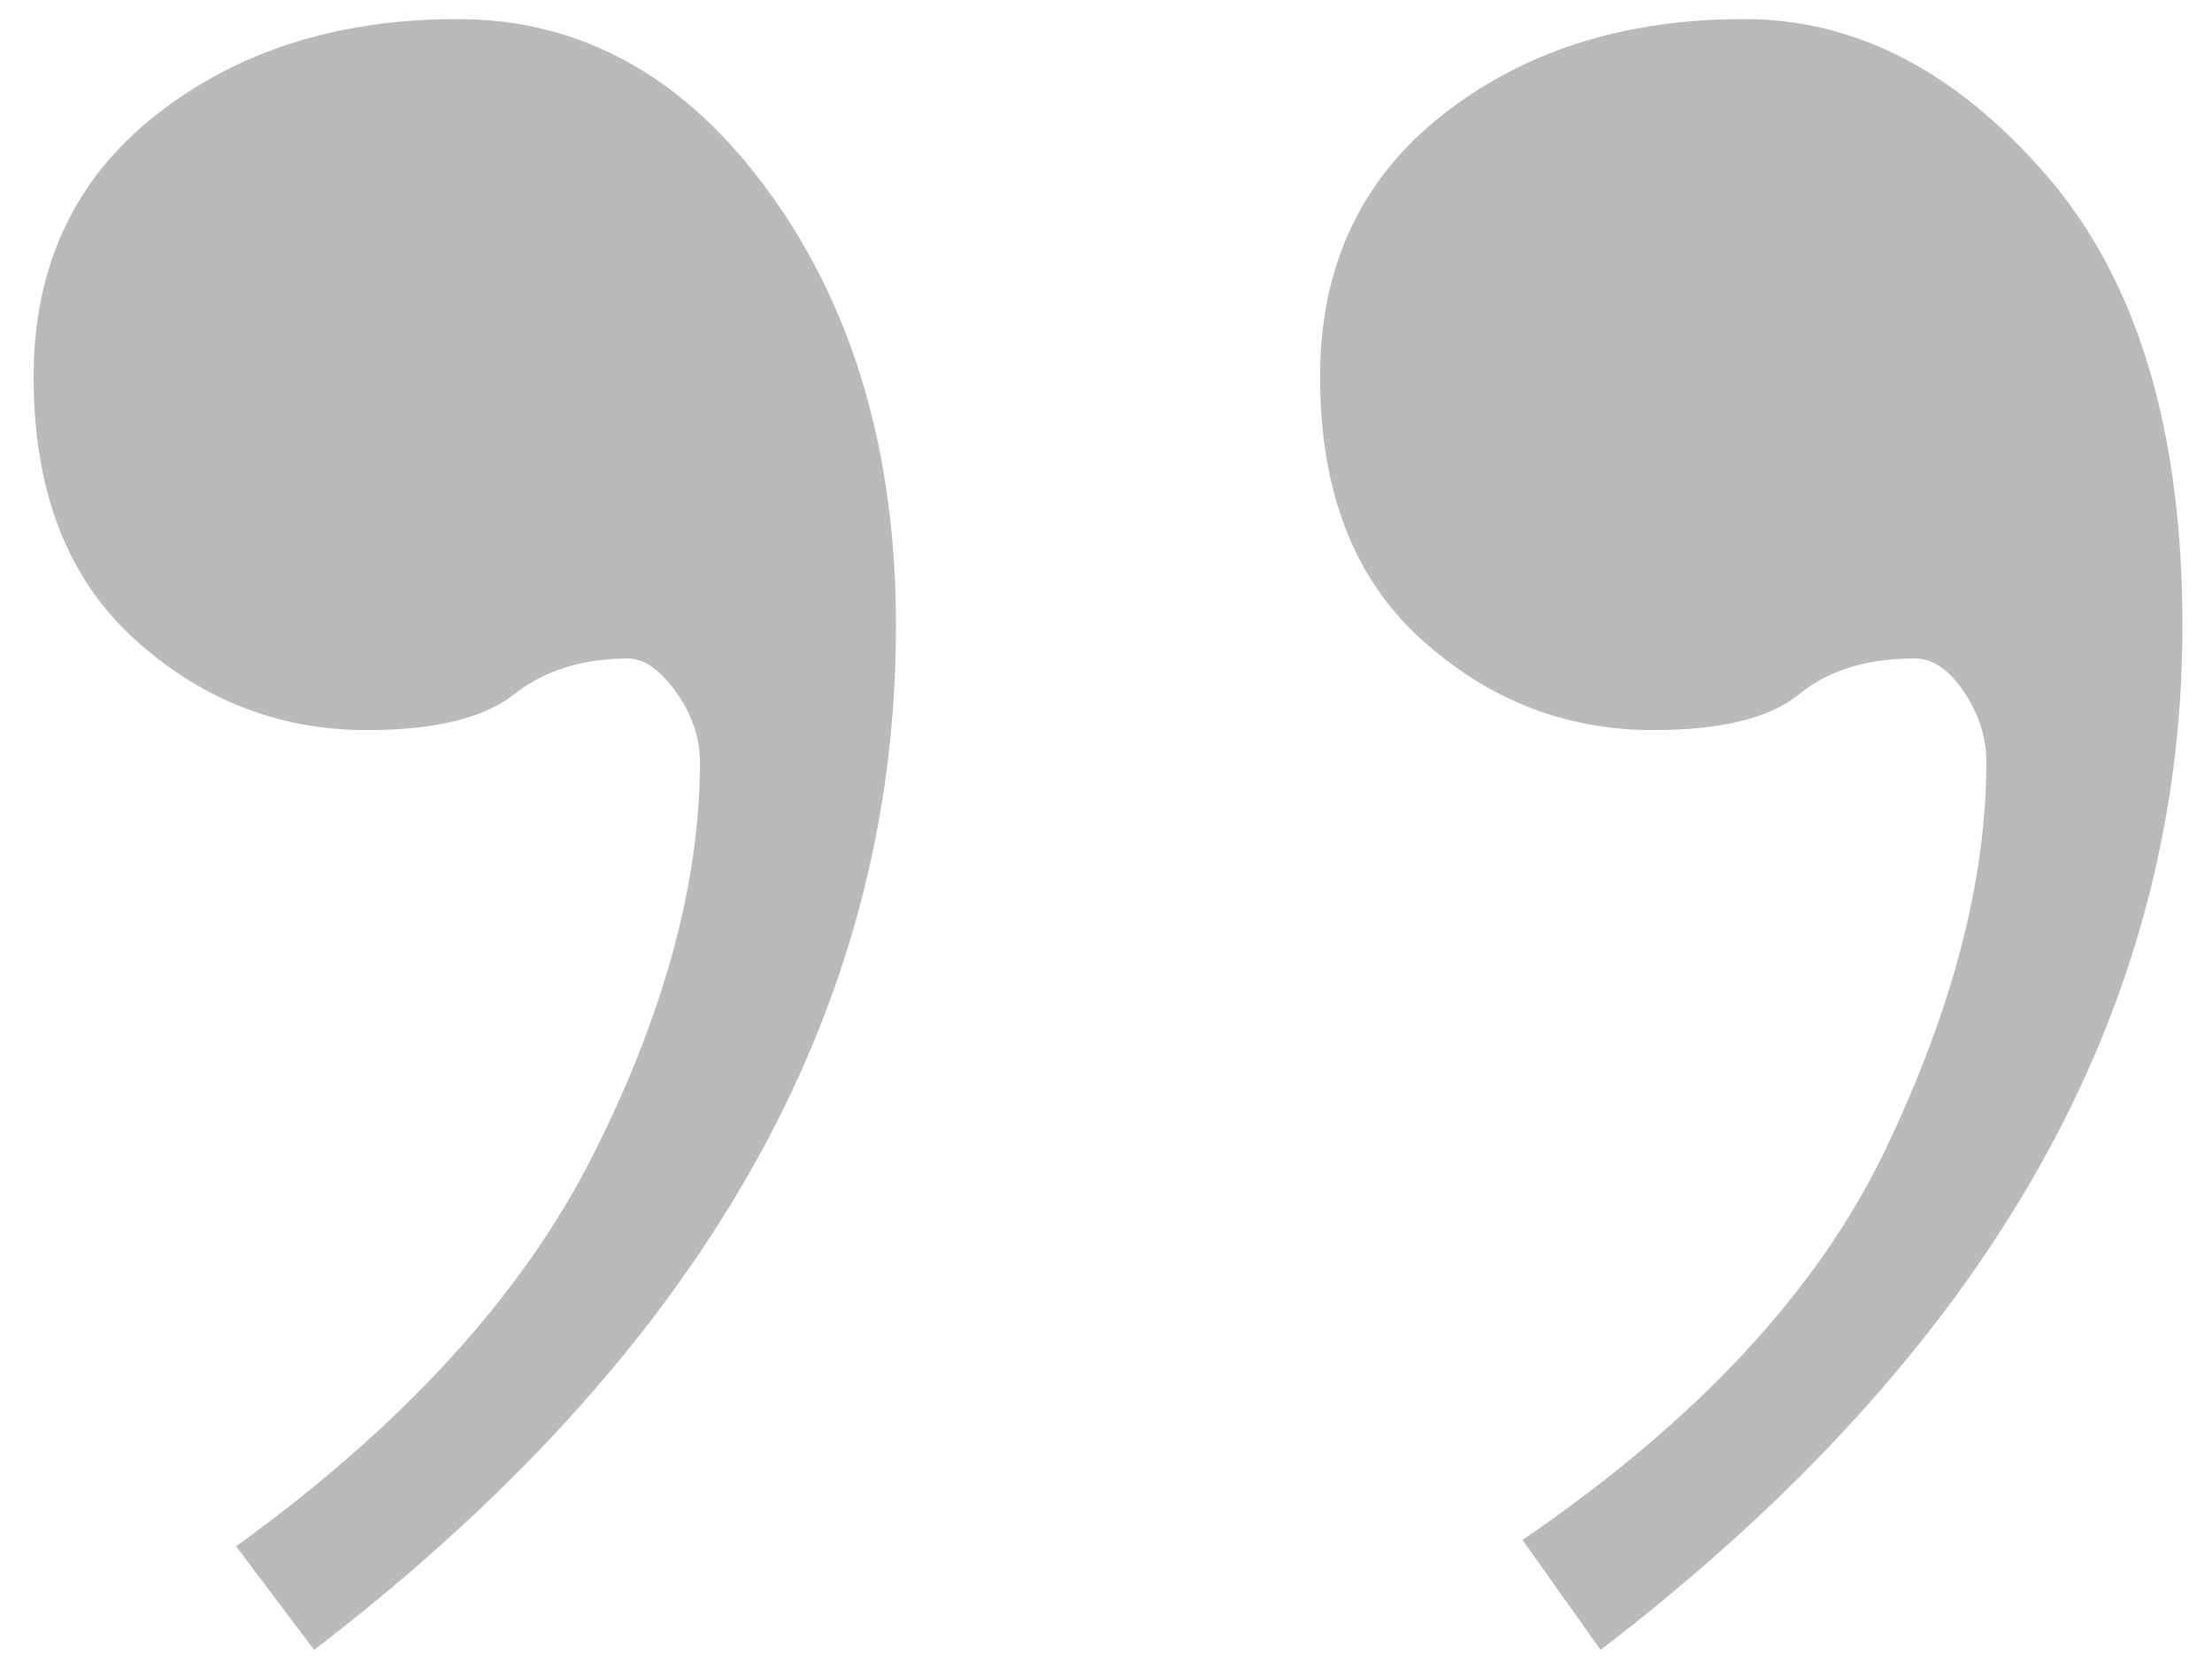
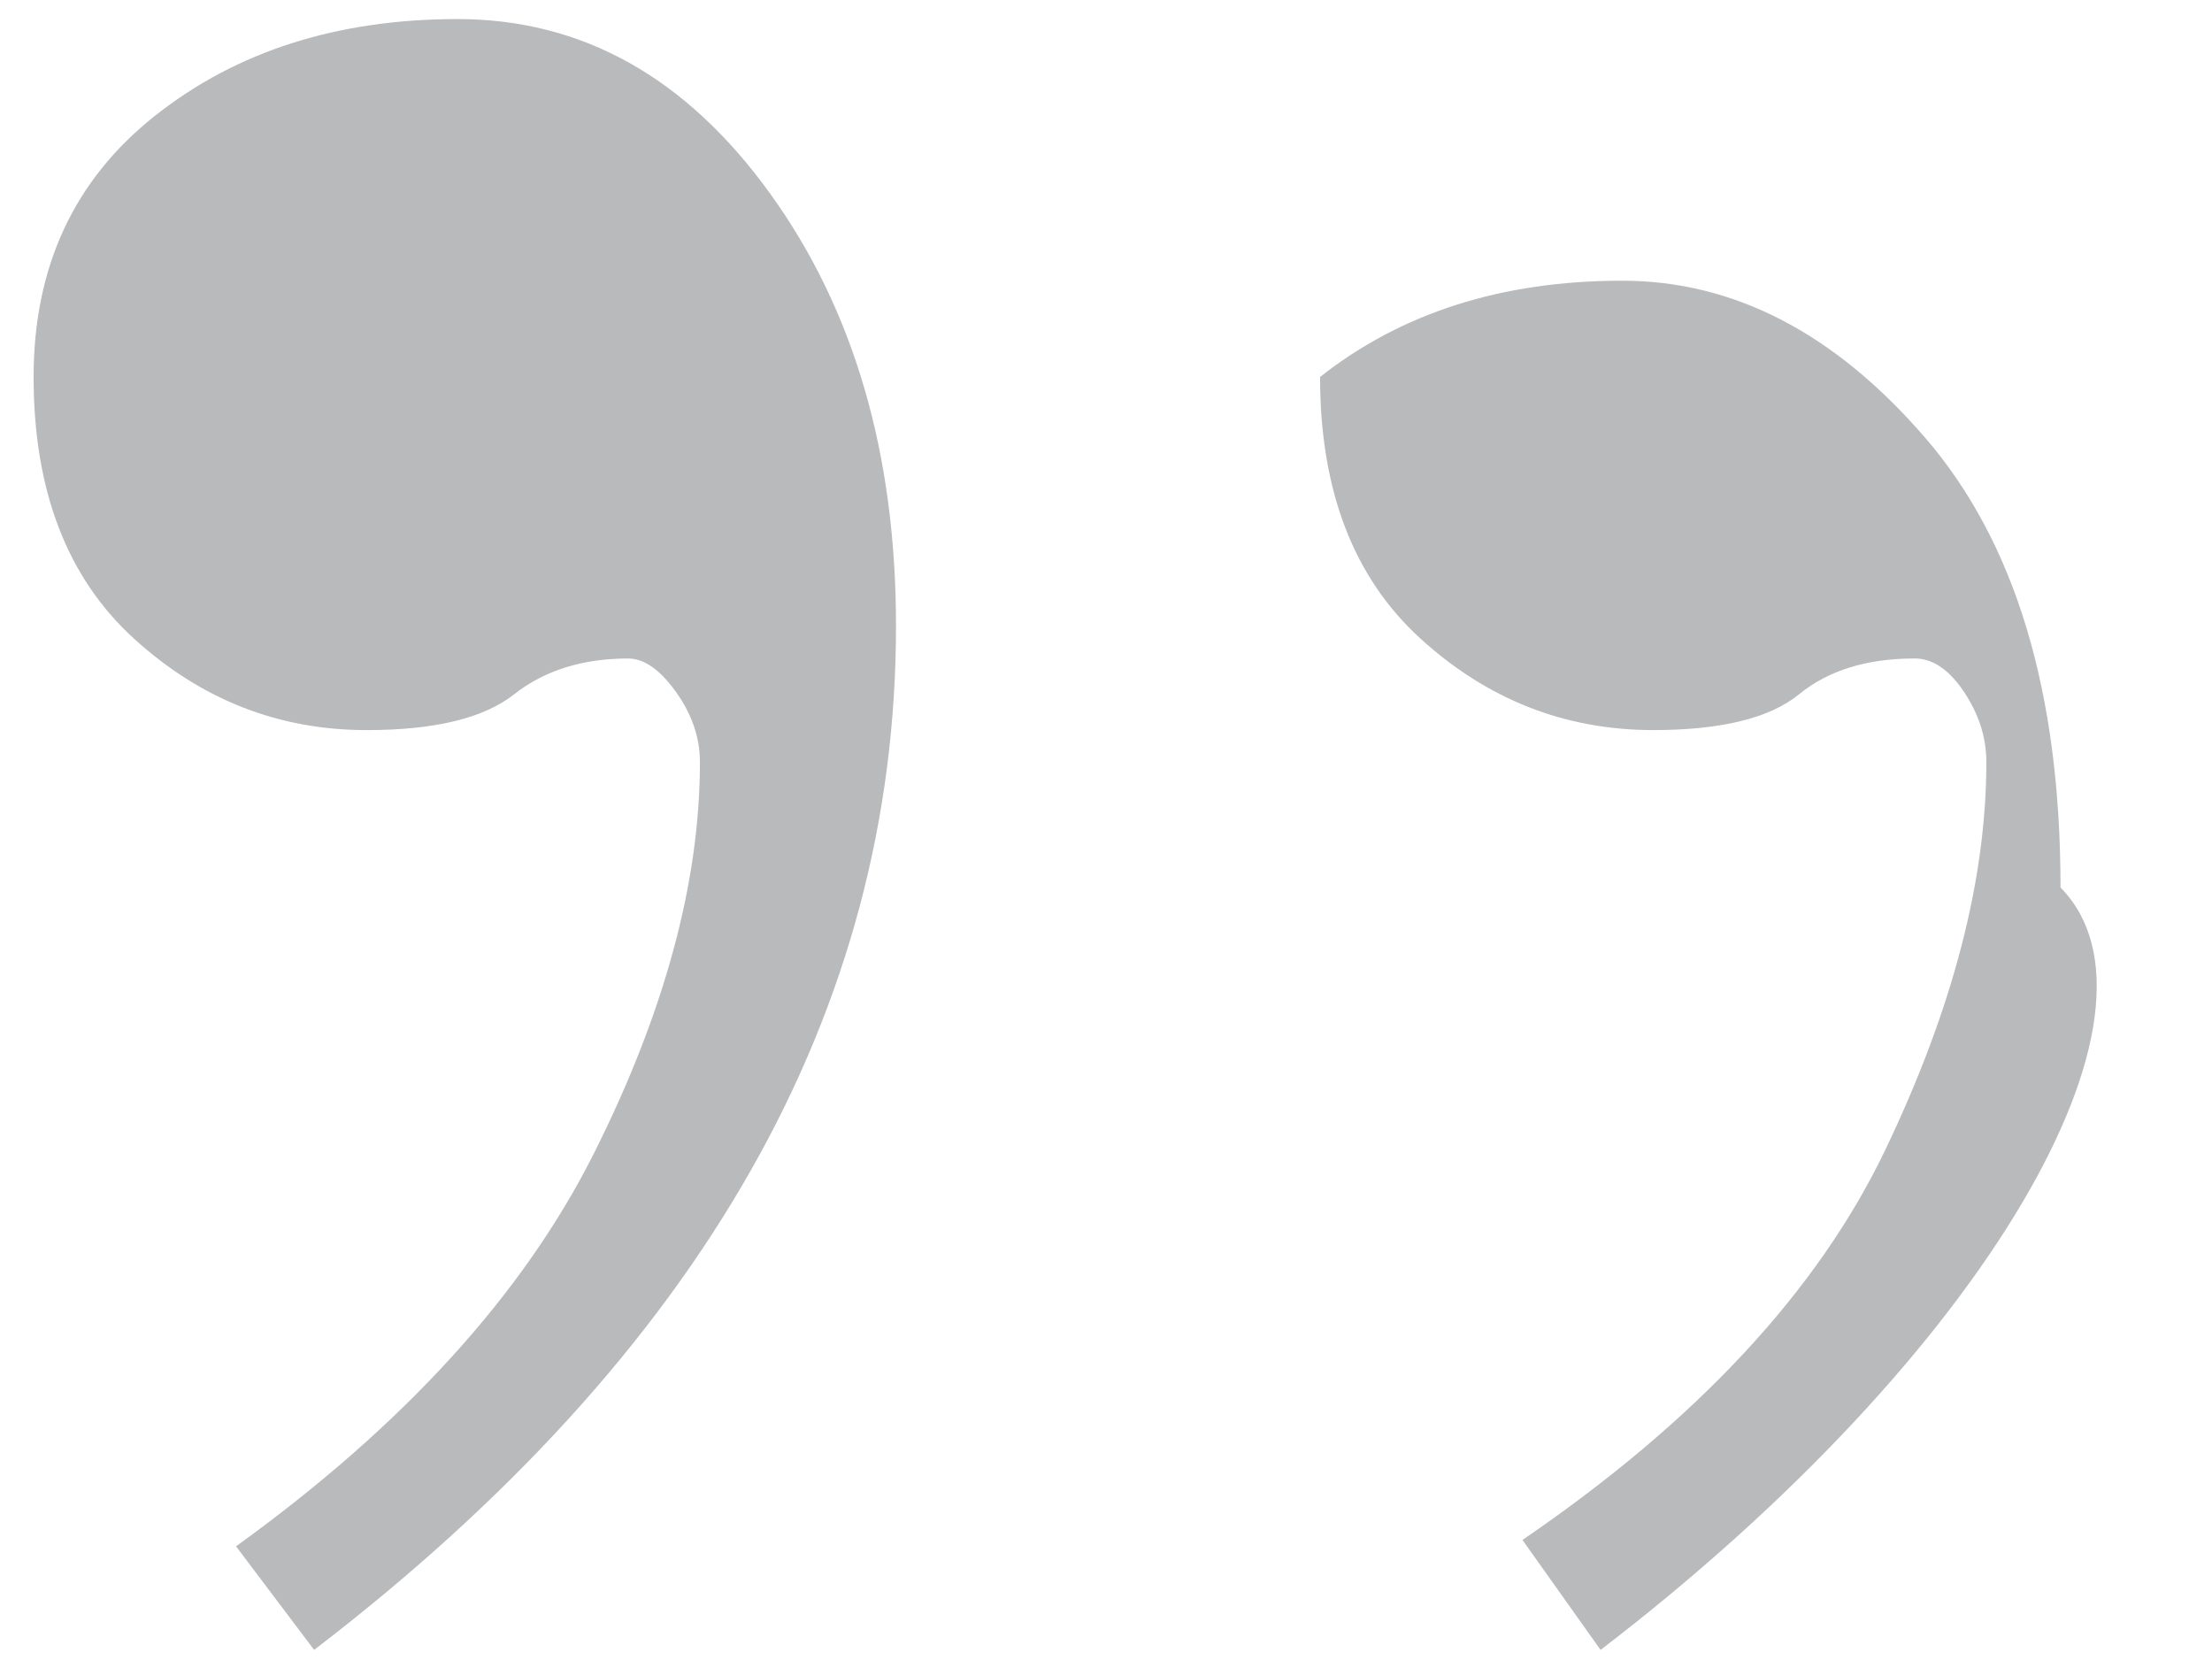
<svg xmlns="http://www.w3.org/2000/svg" id="Layer_1" x="0px" y="0px" width="93.277px" height="70px" viewBox="0 0 93.277 70" xml:space="preserve">
-   <path fill="#B9BABC" d="M67.494,69.57L64.2,64.933c7.351-5.019,12.447-10.497,15.293-16.433c2.846-5.938,4.269-11.393,4.269-16.367  c0-1.03-0.313-2.016-0.941-2.956c-0.627-0.941-1.32-1.412-2.084-1.412c-2.018,0-3.641,0.503-4.873,1.509  c-1.232,1.007-3.283,1.51-6.15,1.51c-3.72,0-6.99-1.286-9.814-3.856c-2.823-2.572-4.235-6.25-4.235-11.033  c0-4.65,1.715-8.328,5.142-11.033c3.43-2.706,7.676-4.059,12.739-4.059c4.706,0,8.964,2.205,12.772,6.615  c3.81,4.41,5.714,10.733,5.713,18.971C92.029,42.641,83.852,57.035,67.494,69.57z M13.247,69.569l-3.294-4.368  c7.081-5.108,12.11-10.631,15.091-16.567c2.98-5.938,4.471-11.438,4.471-16.5c0-1.03-0.337-2.016-1.009-2.956  c-0.672-0.941-1.345-1.412-2.017-1.412c-1.927,0-3.528,0.503-4.807,1.509c-1.277,1.007-3.35,1.51-6.218,1.51  c-3.719,0-6.991-1.286-9.813-3.856c-2.824-2.572-4.234-6.25-4.234-11.033c0-4.65,1.713-8.328,5.142-11.033  c3.428-2.706,7.674-4.059,12.737-4.059c5.244,0,9.637,2.451,13.176,7.354c3.54,4.902,5.311,10.979,5.311,18.232  C37.782,42.64,29.604,57.034,13.247,69.569z" />
+   <path fill="#B9BABC" d="M67.494,69.57L64.2,64.933c7.351-5.019,12.447-10.497,15.293-16.433c2.846-5.938,4.269-11.393,4.269-16.367  c0-1.03-0.313-2.016-0.941-2.956c-0.627-0.941-1.32-1.412-2.084-1.412c-2.018,0-3.641,0.503-4.873,1.509  c-1.232,1.007-3.283,1.51-6.15,1.51c-3.72,0-6.99-1.286-9.814-3.856c-2.823-2.572-4.235-6.25-4.235-11.033  c3.43-2.706,7.676-4.059,12.739-4.059c4.706,0,8.964,2.205,12.772,6.615  c3.81,4.41,5.714,10.733,5.713,18.971C92.029,42.641,83.852,57.035,67.494,69.57z M13.247,69.569l-3.294-4.368  c7.081-5.108,12.11-10.631,15.091-16.567c2.98-5.938,4.471-11.438,4.471-16.5c0-1.03-0.337-2.016-1.009-2.956  c-0.672-0.941-1.345-1.412-2.017-1.412c-1.927,0-3.528,0.503-4.807,1.509c-1.277,1.007-3.35,1.51-6.218,1.51  c-3.719,0-6.991-1.286-9.813-3.856c-2.824-2.572-4.234-6.25-4.234-11.033c0-4.65,1.713-8.328,5.142-11.033  c3.428-2.706,7.674-4.059,12.737-4.059c5.244,0,9.637,2.451,13.176,7.354c3.54,4.902,5.311,10.979,5.311,18.232  C37.782,42.64,29.604,57.034,13.247,69.569z" />
</svg>